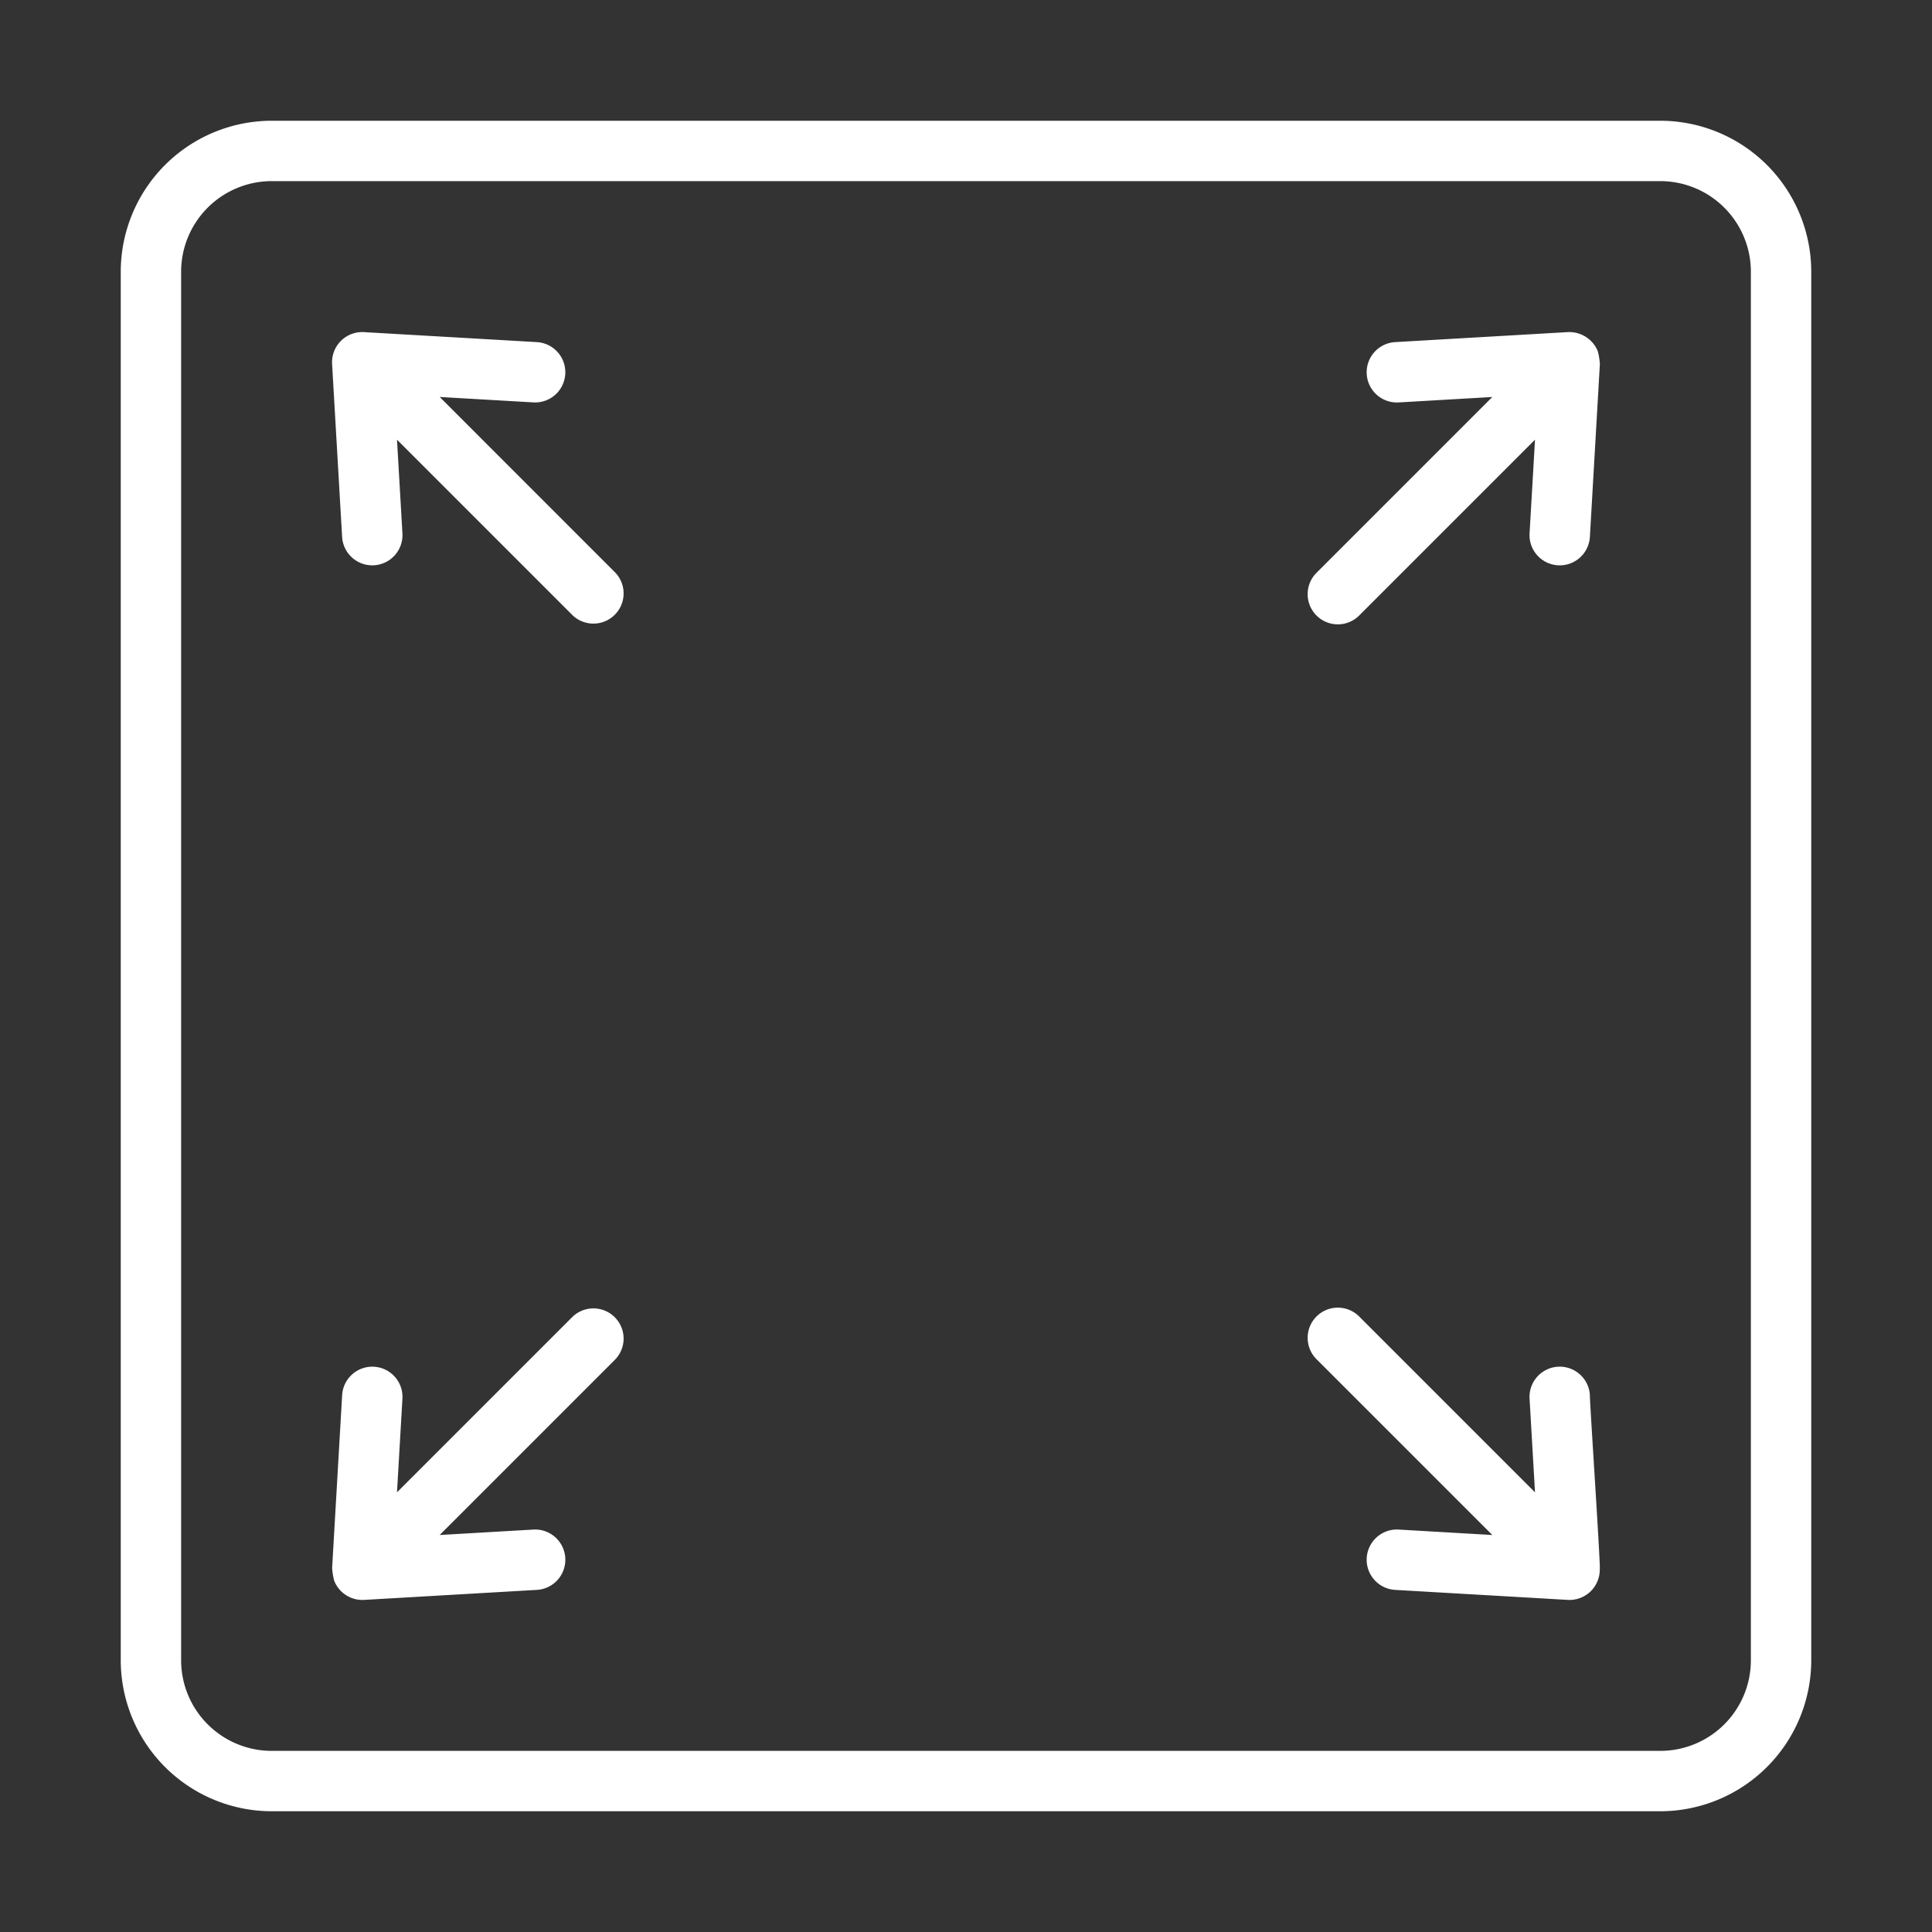
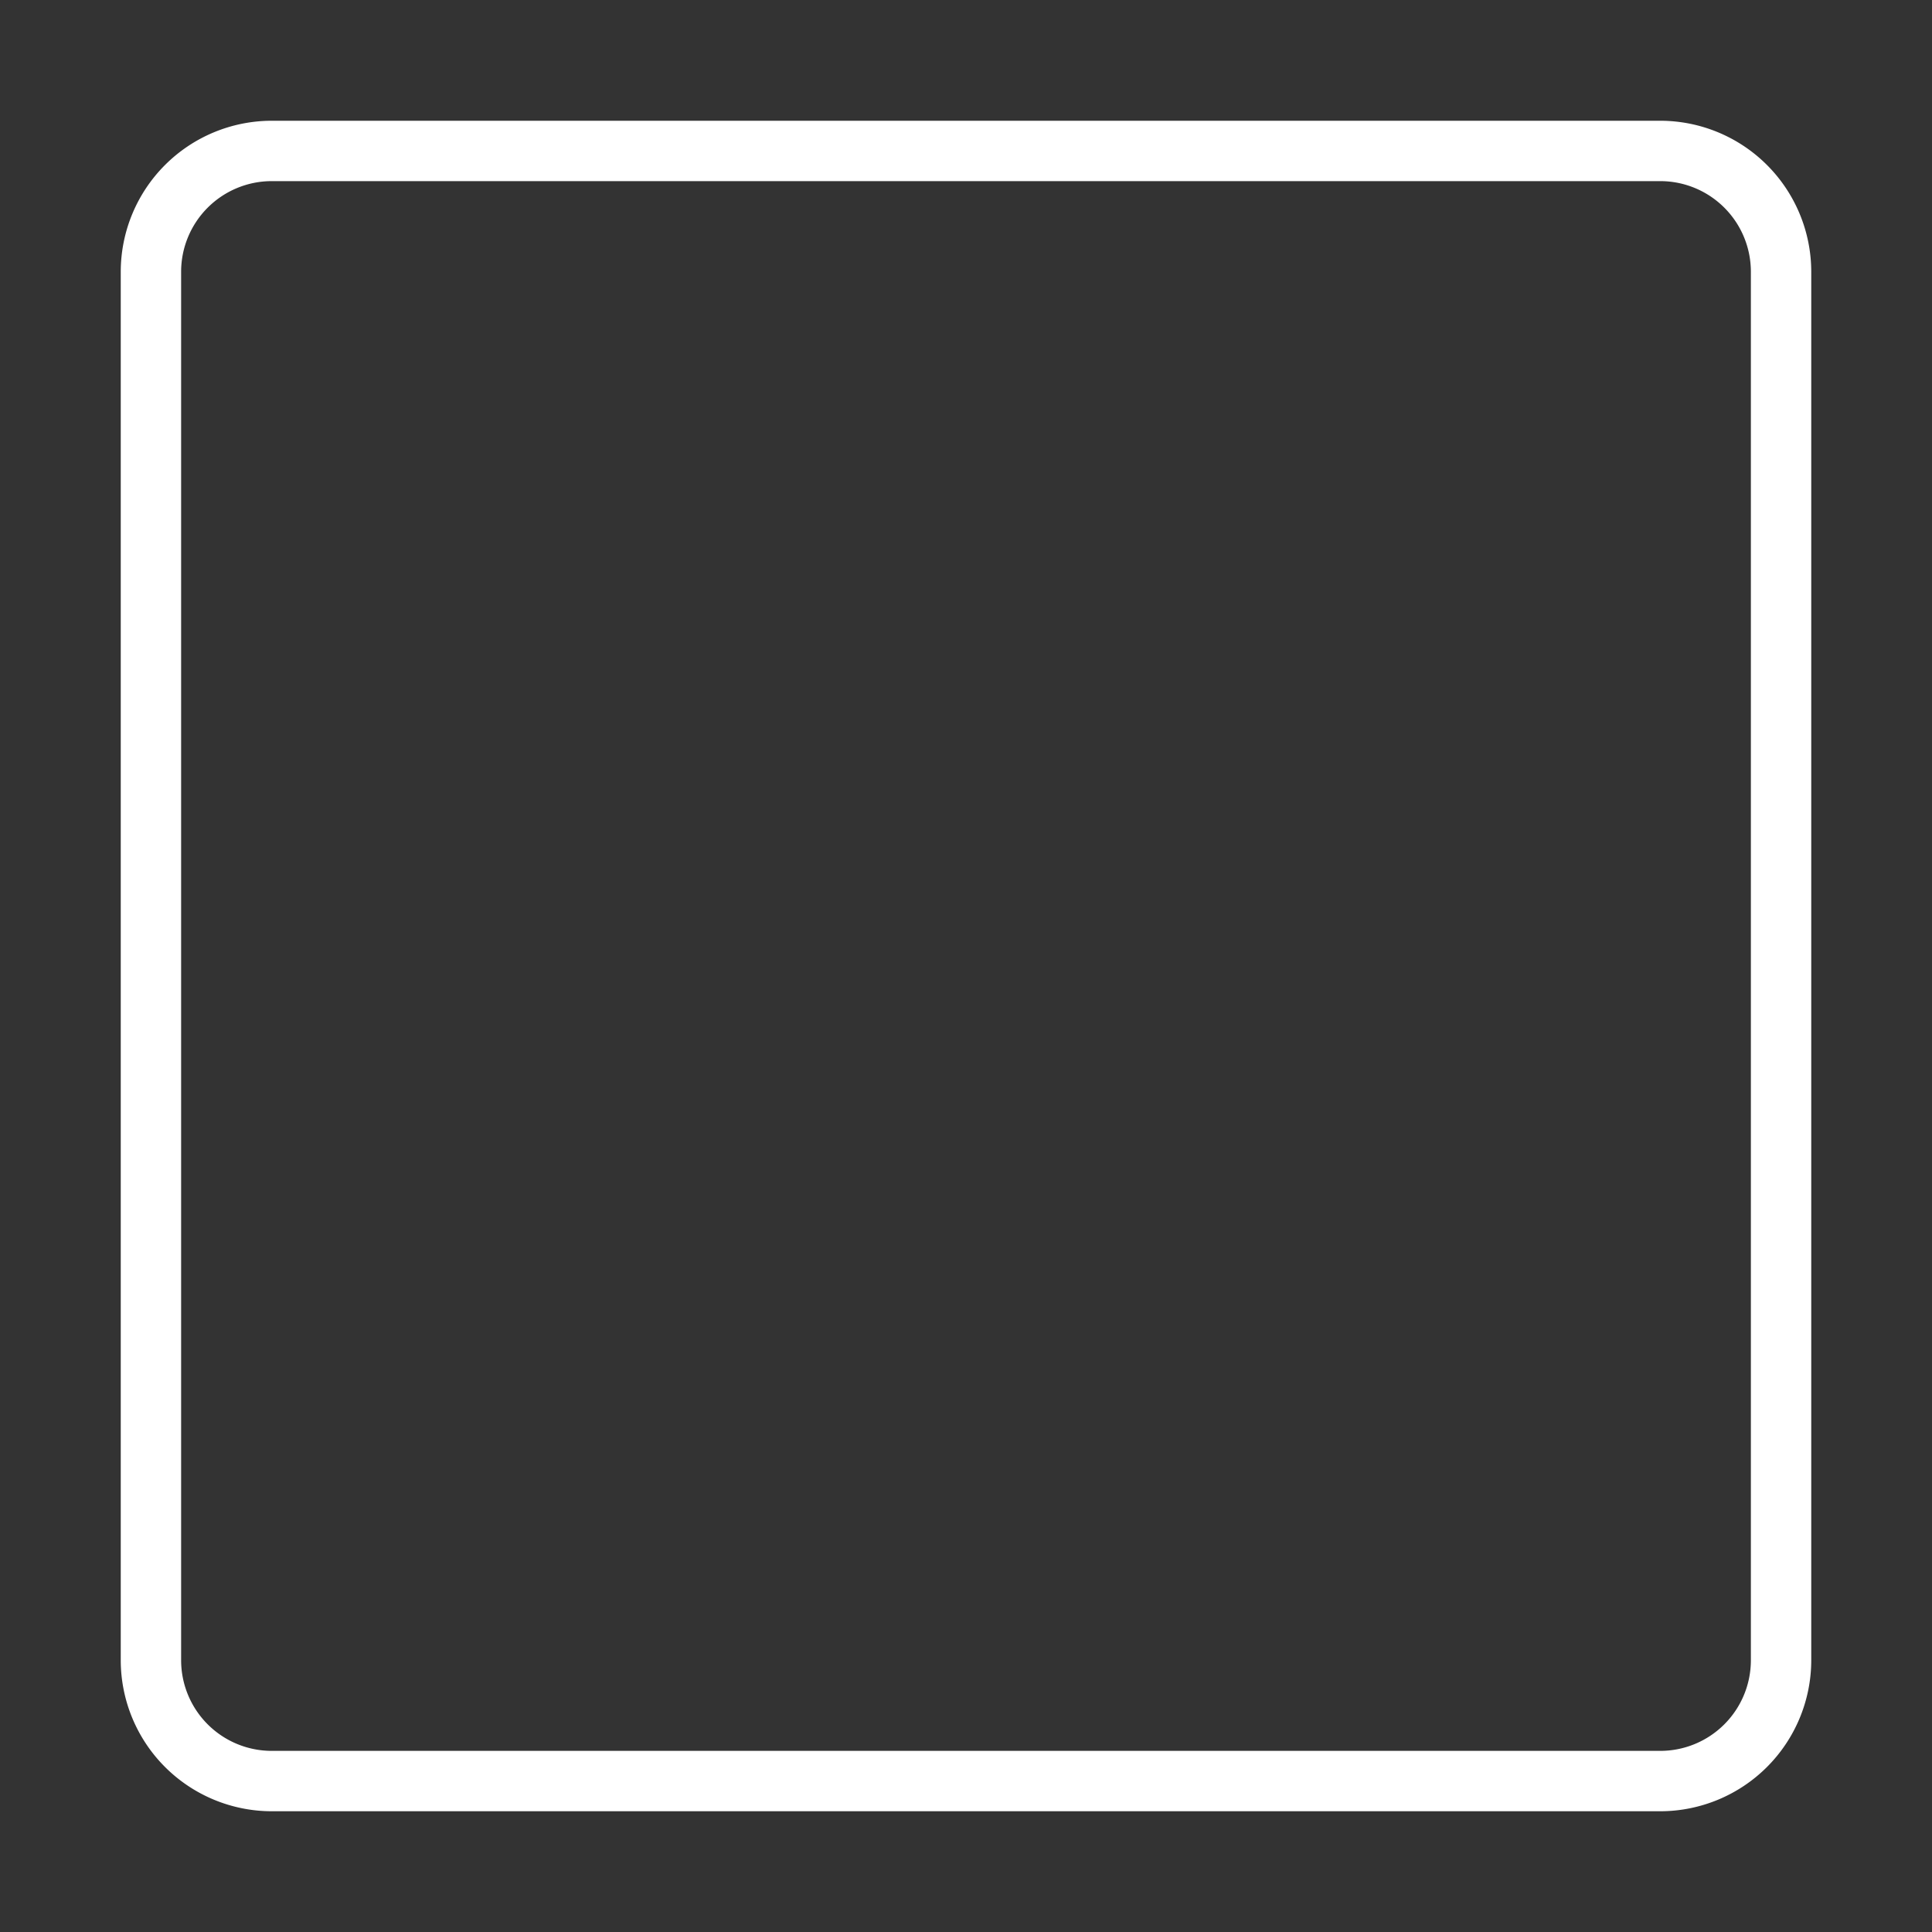
<svg xmlns="http://www.w3.org/2000/svg" version="1.1" width="512" height="512" x="0" y="0" viewBox="0 0 64 64" style="enable-background:new 0 0 512 512" xml:space="preserve">
  <rect x="0" y="0" width="64" height="64" fill="#333333" stroke="none" />
  <g>
    <path d="M55 4H9a5.006 5.006 0 0 0-5 5v46a5.006 5.006 0 0 0 5 5h46a5.006 5.006 0 0 0 5-5V9a5.006 5.006 0 0 0-5-5zm3 51a3.003 3.003 0 0 1-3 3H9a3.003 3.003 0 0 1-3-3V9a3.003 3.003 0 0 1 3-3h46a3.003 3.003 0 0 1 3 3z" fill="#FFFFFF" data-original="#000000" />
-     <path d="m18.963 43.623-5.812 5.812.18-3.103a1 1 0 0 0-1.997-.117l-.332 5.727a2.214 2.214 0 0 0 .069.422 1.003 1.003 0 0 0 .987.635l5.727-.332a1 1 0 0 0-.117-1.998l-3.103.18 5.812-5.812a1 1 0 0 0-1.414-1.414zM52.93 11.636a1.021 1.021 0 0 0-.988-.635l-5.727.332a1 1 0 0 0 .117 1.998l3.103-.18-5.812 5.812a1 1 0 1 0 1.414 1.414l5.812-5.812-.18 3.104a1 1 0 0 0 1.998.116l.331-5.727a2.215 2.215 0 0 0-.069-.422zM52.994 51.97c.036-.016-.346-5.733-.327-5.755a1 1 0 0 0-1.998.117l.18 3.103-5.812-5.812a1 1 0 1 0-1.414 1.414l5.812 5.812-3.103-.18a1 1 0 0 0-.117 1.998l5.727.332a1.003 1.003 0 0 0 1.052-1.029zM14.565 13.15l3.103.18a1 1 0 0 0 .117-1.997l-5.727-.331a1 1 0 0 0-1.057 1.056l.332 5.727a1 1 0 0 0 1.998-.117l-.18-3.103 5.812 5.812a1 1 0 0 0 1.414-1.414z" fill="#FFFFFF" data-original="#000000" />
  </g>
</svg>